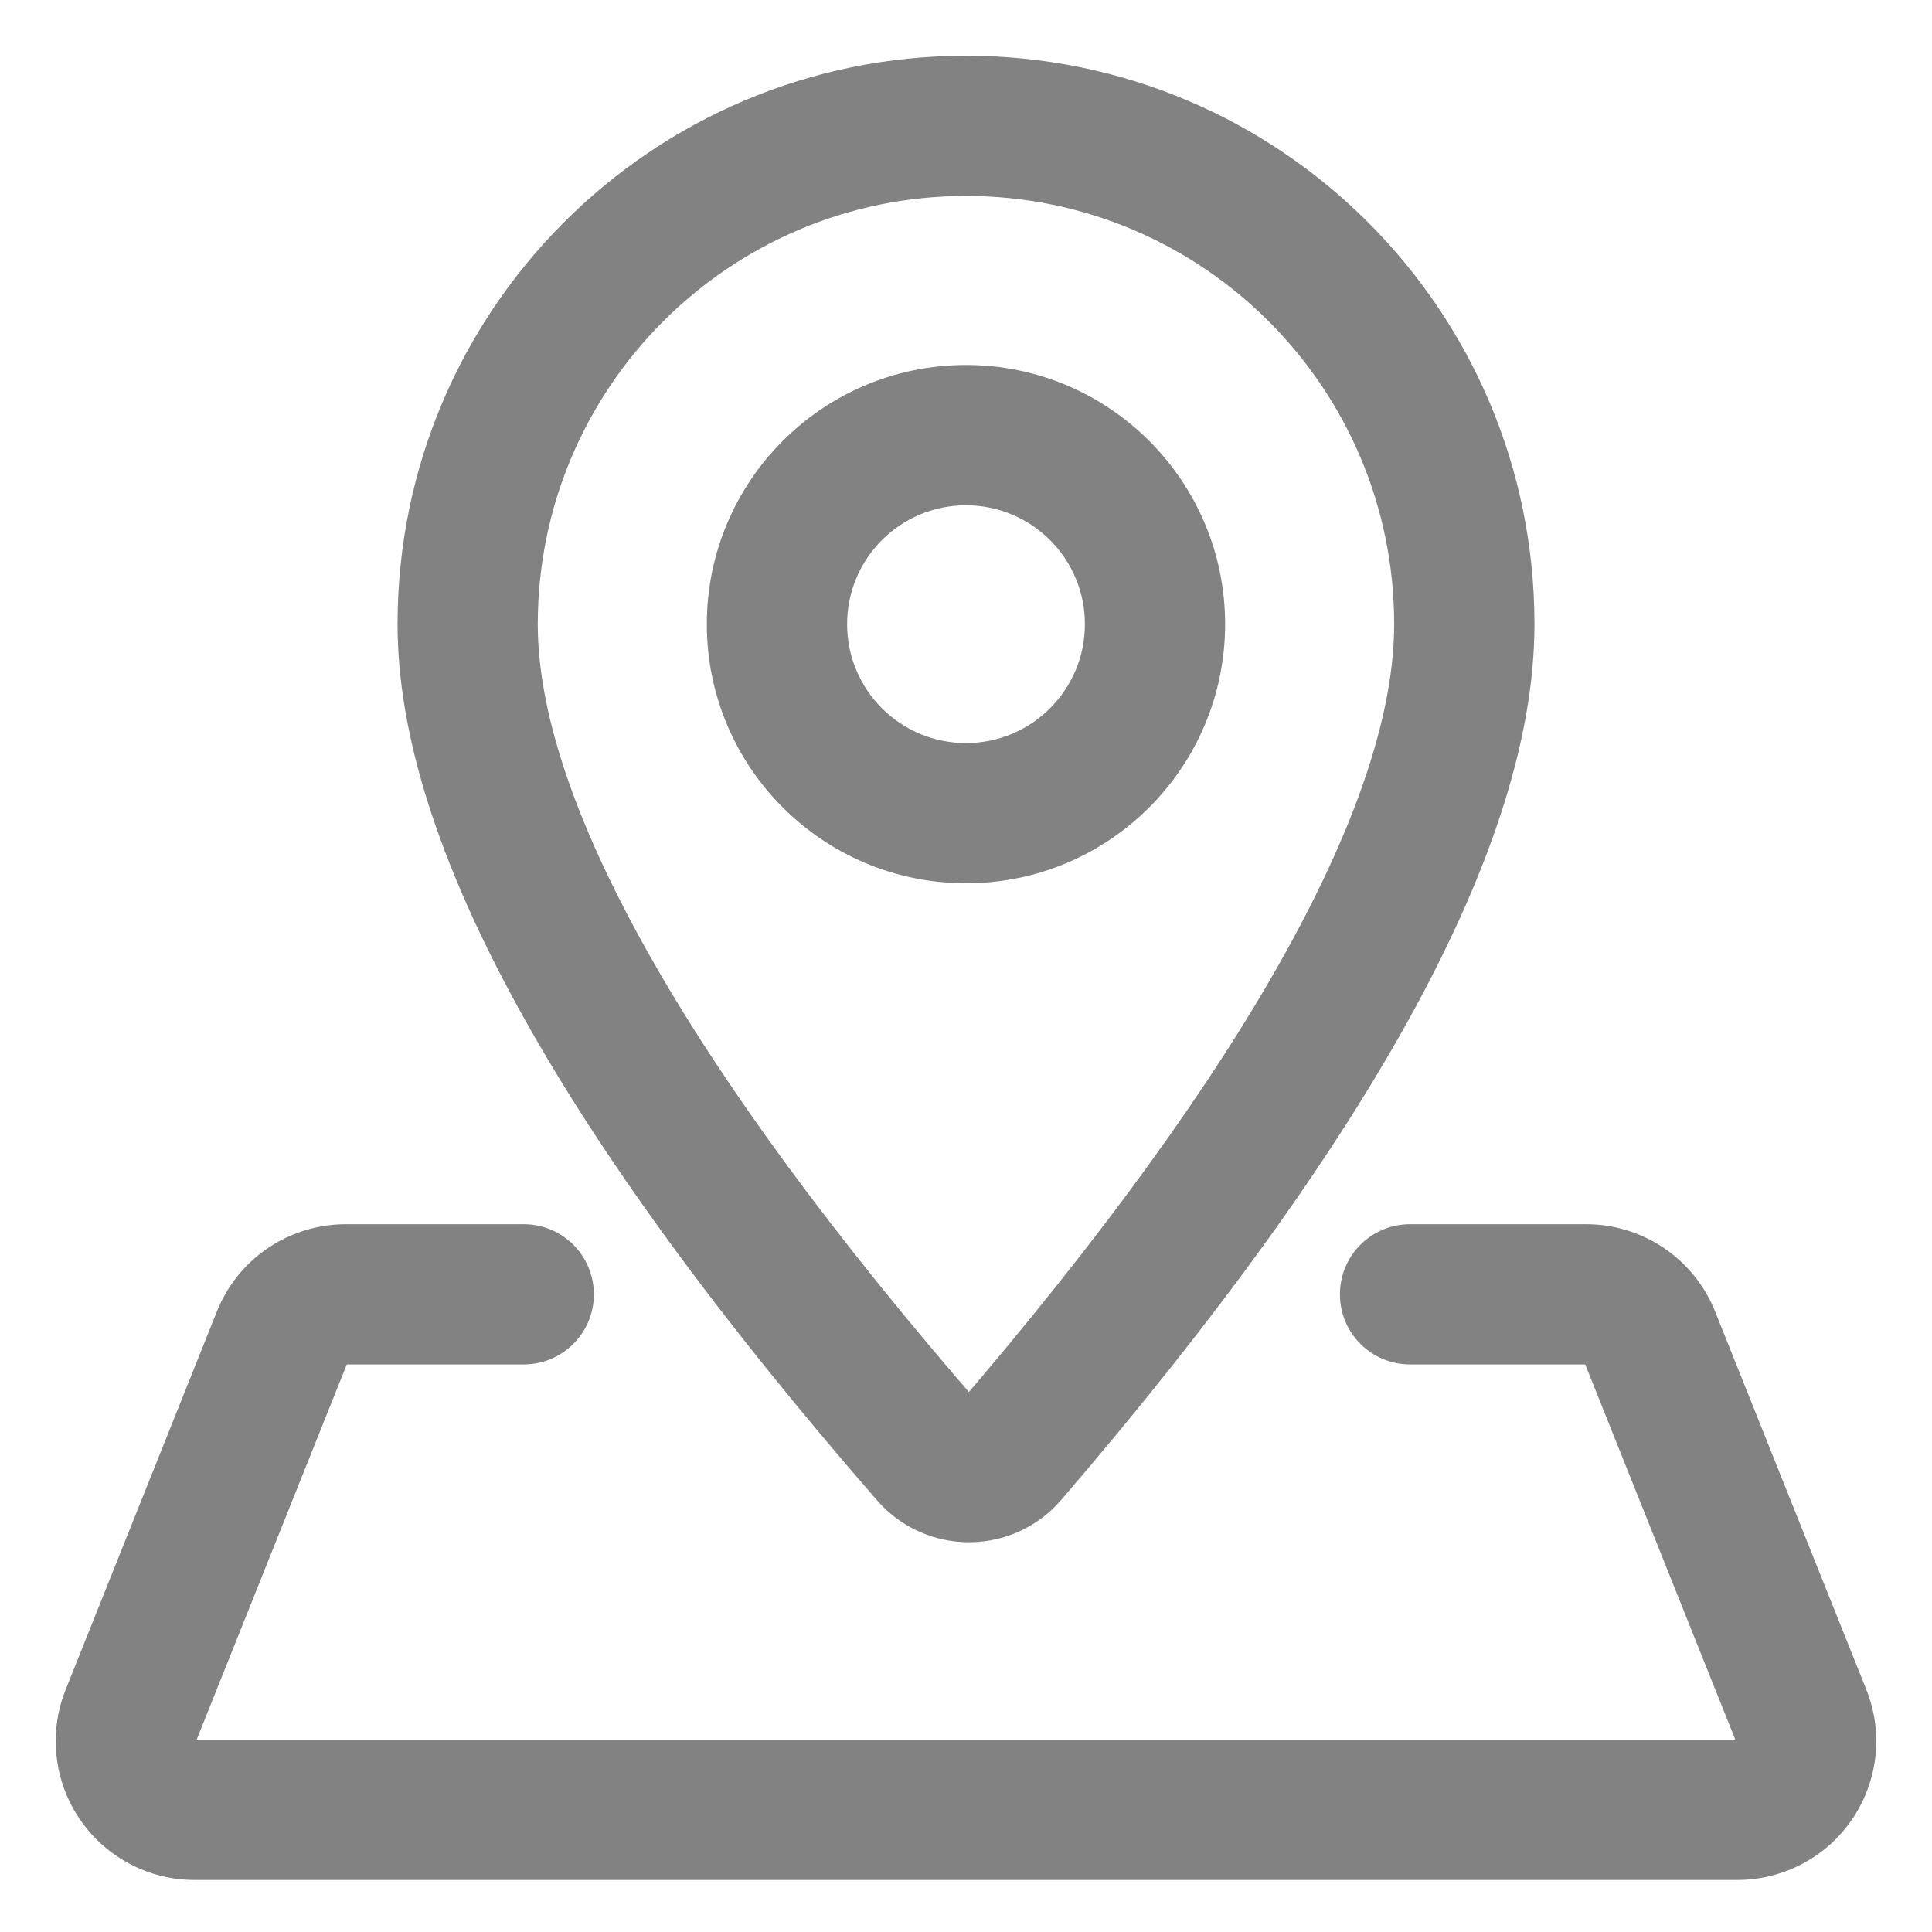
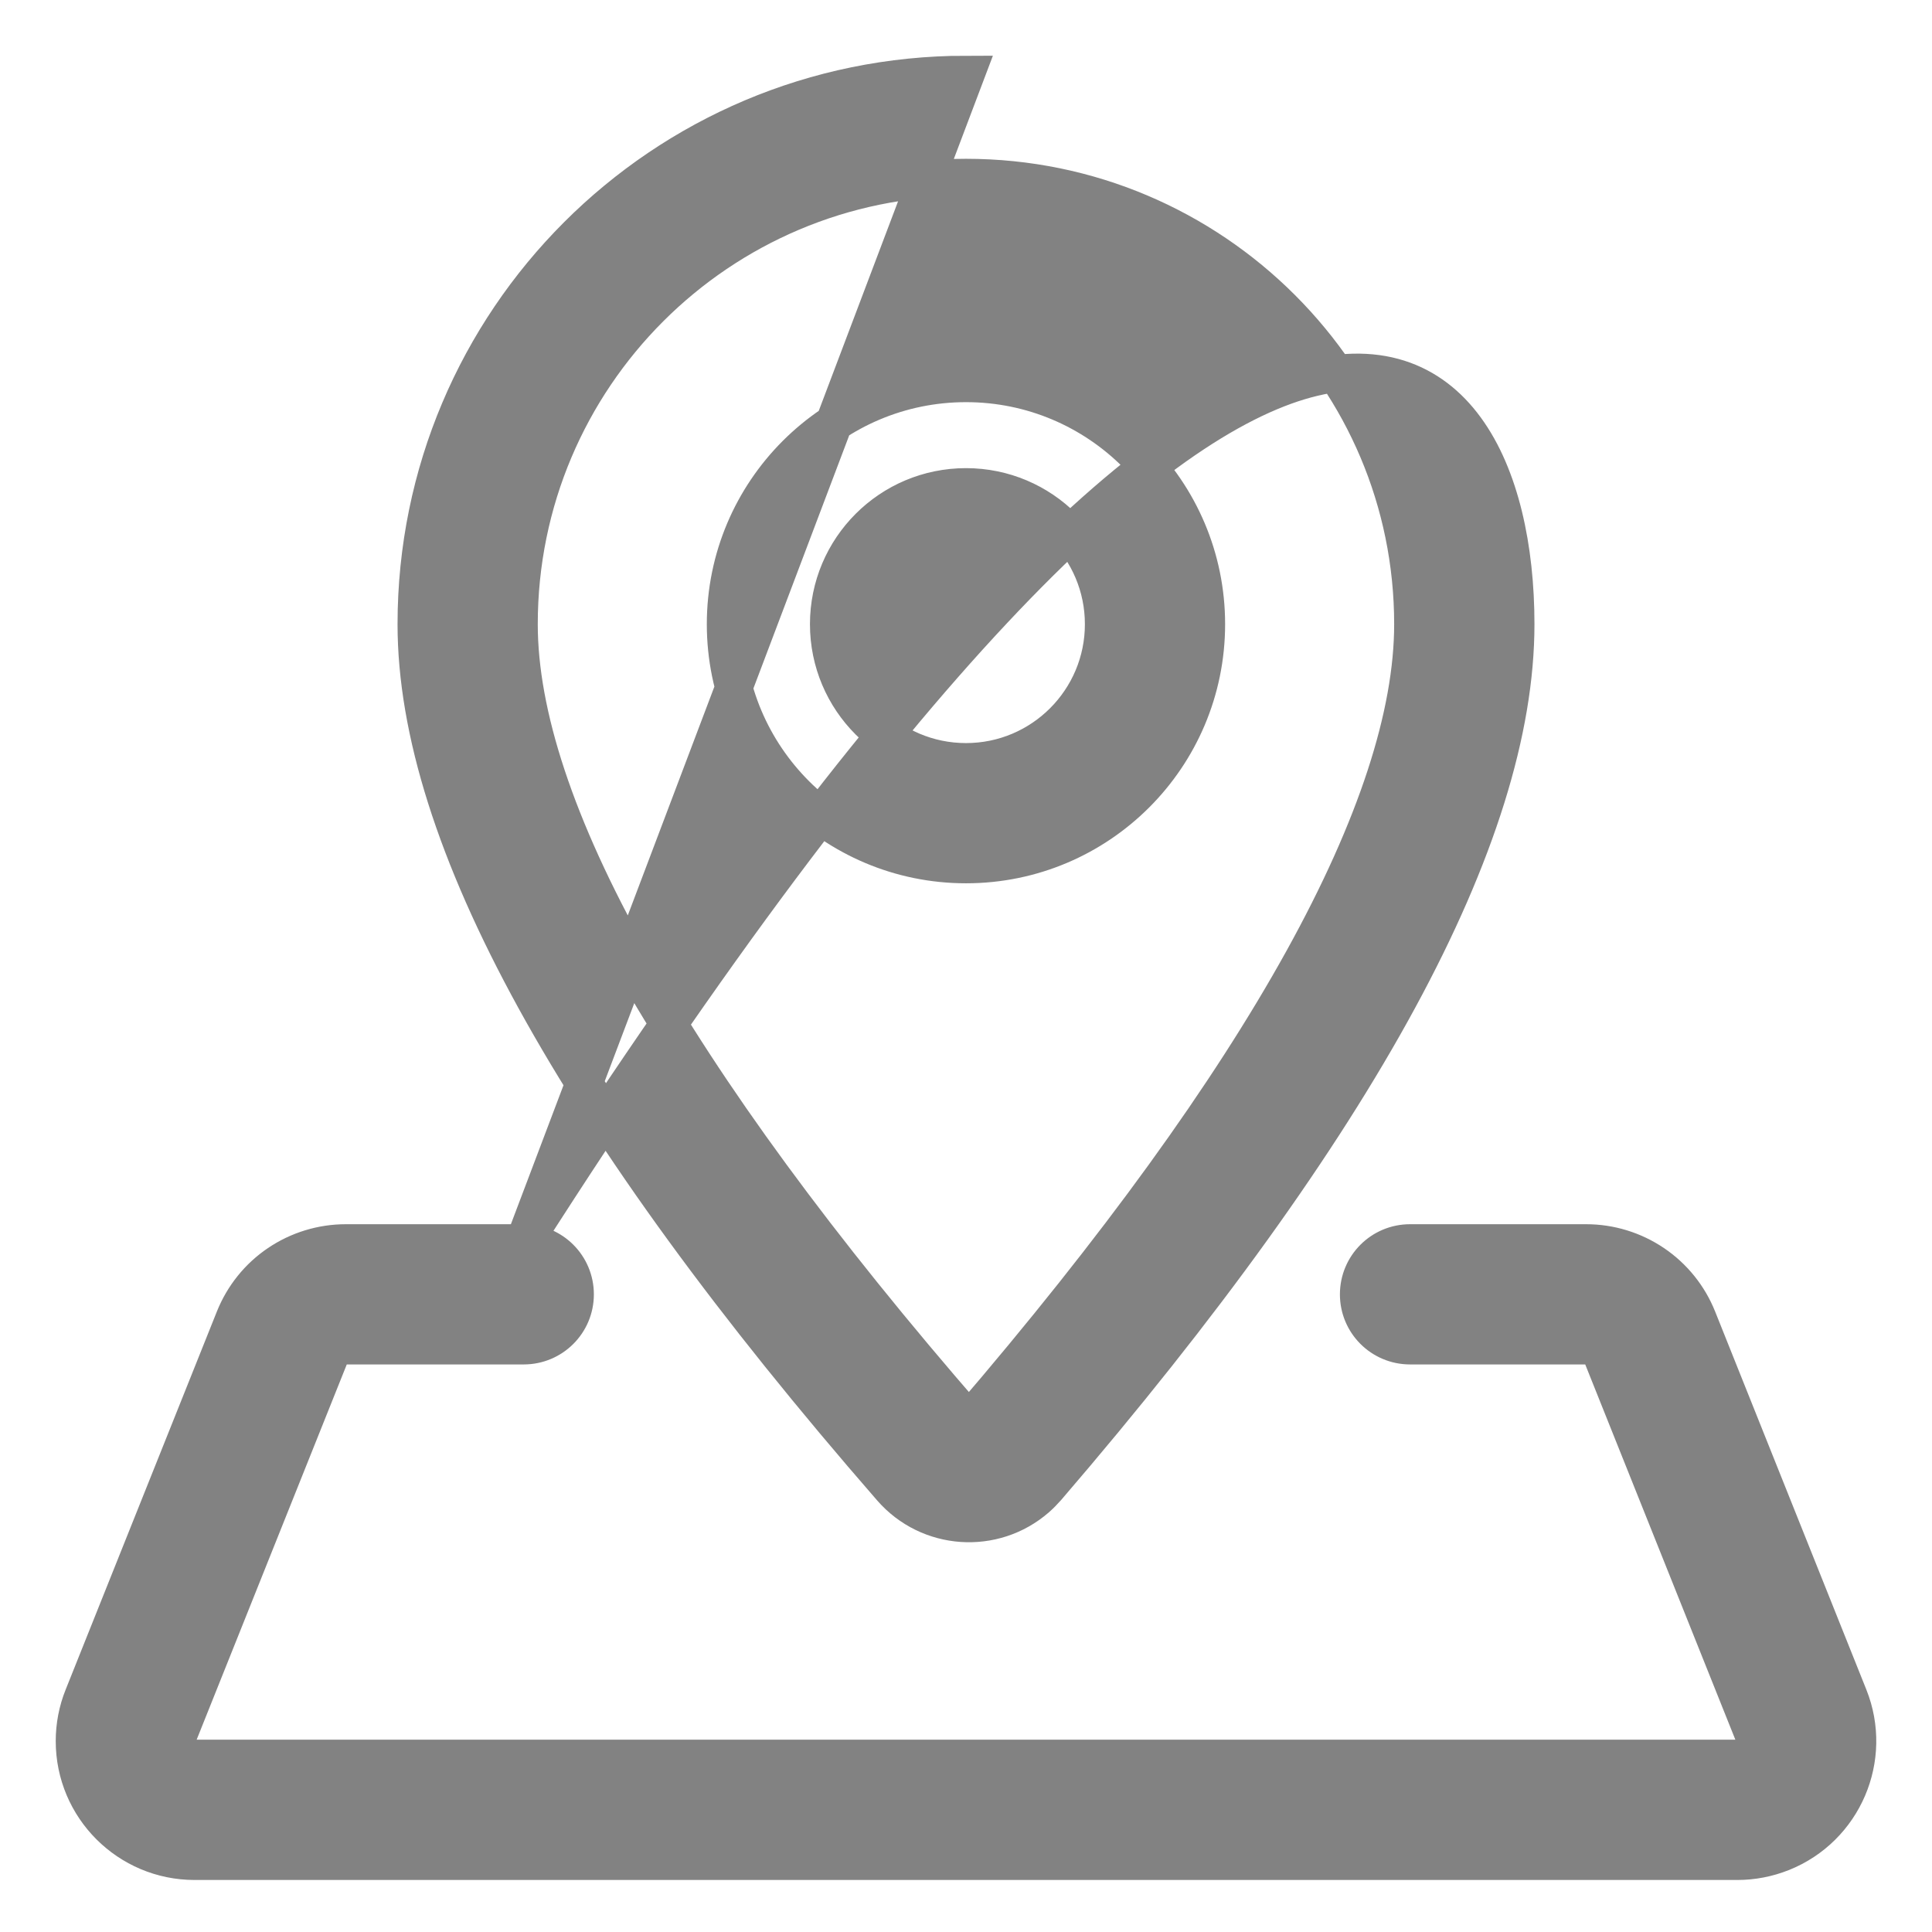
<svg xmlns="http://www.w3.org/2000/svg" width="26" height="26" viewBox="0 0 26 26" fill="none">
-   <path d="M7.048 16.725C7.432 16.725 7.742 17.035 7.742 17.419C7.742 17.802 7.432 18.112 7.048 18.112H4.654C4.607 18.112 4.562 18.126 4.524 18.152C4.486 18.178 4.456 18.215 4.439 18.258L2.404 23.345C2.39 23.38 2.385 23.418 2.389 23.456C2.393 23.493 2.406 23.529 2.427 23.561C2.448 23.592 2.477 23.617 2.51 23.635C2.544 23.653 2.581 23.662 2.619 23.662H23.381C23.419 23.662 23.456 23.653 23.489 23.635C23.523 23.617 23.551 23.592 23.572 23.561C23.593 23.529 23.607 23.493 23.611 23.456C23.615 23.418 23.61 23.38 23.596 23.345L21.561 18.258C21.543 18.215 21.514 18.178 21.476 18.152C21.437 18.126 21.392 18.112 21.346 18.112H18.976C18.592 18.112 18.282 17.802 18.282 17.419C18.282 17.035 18.592 16.725 18.976 16.725H21.346C21.669 16.725 21.985 16.822 22.253 17.003C22.521 17.184 22.729 17.442 22.849 17.742L24.884 22.83C25.216 23.66 24.812 24.602 23.982 24.934C23.791 25.01 23.587 25.05 23.381 25.05H2.619C1.725 25.05 1 24.325 1 23.431C1 23.225 1.039 23.021 1.116 22.83L3.151 17.742C3.271 17.442 3.478 17.184 3.746 17.003C4.014 16.822 4.33 16.725 4.654 16.725H7.048ZM13 1C17.087 1 20.4 4.313 20.4 8.4C20.4 11.255 18.297 15.13 14.092 20.022C14.048 20.072 14.001 20.12 13.951 20.164C13.373 20.667 12.496 20.606 11.993 20.028C7.731 15.133 5.6 11.257 5.6 8.4C5.6 4.313 8.913 1 13 1ZM13 2.387C9.679 2.387 6.987 5.079 6.987 8.4C6.987 10.83 8.98 14.455 13.04 19.117C17.046 14.457 19.012 10.834 19.012 8.4C19.012 5.079 16.32 2.387 13 2.387ZM13 5.162C14.788 5.162 16.237 6.612 16.237 8.4C16.237 10.188 14.788 11.637 13 11.637C11.212 11.637 9.762 10.188 9.762 8.4C9.762 6.612 11.212 5.162 13 5.162ZM13 6.55C11.978 6.55 11.15 7.378 11.15 8.4C11.15 9.422 11.978 10.25 13 10.25C14.021 10.25 14.85 9.422 14.85 8.4C14.85 7.378 14.021 6.55 13 6.55Z" fill="#828282" stroke="#828282" stroke-width="0.5" />
+   <path d="M7.048 16.725C7.432 16.725 7.742 17.035 7.742 17.419C7.742 17.802 7.432 18.112 7.048 18.112H4.654C4.607 18.112 4.562 18.126 4.524 18.152C4.486 18.178 4.456 18.215 4.439 18.258L2.404 23.345C2.39 23.38 2.385 23.418 2.389 23.456C2.393 23.493 2.406 23.529 2.427 23.561C2.448 23.592 2.477 23.617 2.51 23.635C2.544 23.653 2.581 23.662 2.619 23.662H23.381C23.419 23.662 23.456 23.653 23.489 23.635C23.523 23.617 23.551 23.592 23.572 23.561C23.593 23.529 23.607 23.493 23.611 23.456C23.615 23.418 23.61 23.38 23.596 23.345L21.561 18.258C21.543 18.215 21.514 18.178 21.476 18.152C21.437 18.126 21.392 18.112 21.346 18.112H18.976C18.592 18.112 18.282 17.802 18.282 17.419C18.282 17.035 18.592 16.725 18.976 16.725H21.346C21.669 16.725 21.985 16.822 22.253 17.003C22.521 17.184 22.729 17.442 22.849 17.742L24.884 22.83C25.216 23.66 24.812 24.602 23.982 24.934C23.791 25.01 23.587 25.05 23.381 25.05H2.619C1.725 25.05 1 24.325 1 23.431C1 23.225 1.039 23.021 1.116 22.83L3.151 17.742C3.271 17.442 3.478 17.184 3.746 17.003C4.014 16.822 4.33 16.725 4.654 16.725H7.048ZC17.087 1 20.4 4.313 20.4 8.4C20.4 11.255 18.297 15.13 14.092 20.022C14.048 20.072 14.001 20.12 13.951 20.164C13.373 20.667 12.496 20.606 11.993 20.028C7.731 15.133 5.6 11.257 5.6 8.4C5.6 4.313 8.913 1 13 1ZM13 2.387C9.679 2.387 6.987 5.079 6.987 8.4C6.987 10.83 8.98 14.455 13.04 19.117C17.046 14.457 19.012 10.834 19.012 8.4C19.012 5.079 16.32 2.387 13 2.387ZM13 5.162C14.788 5.162 16.237 6.612 16.237 8.4C16.237 10.188 14.788 11.637 13 11.637C11.212 11.637 9.762 10.188 9.762 8.4C9.762 6.612 11.212 5.162 13 5.162ZM13 6.55C11.978 6.55 11.15 7.378 11.15 8.4C11.15 9.422 11.978 10.25 13 10.25C14.021 10.25 14.85 9.422 14.85 8.4C14.85 7.378 14.021 6.55 13 6.55Z" fill="#828282" stroke="#828282" stroke-width="0.5" />
</svg>